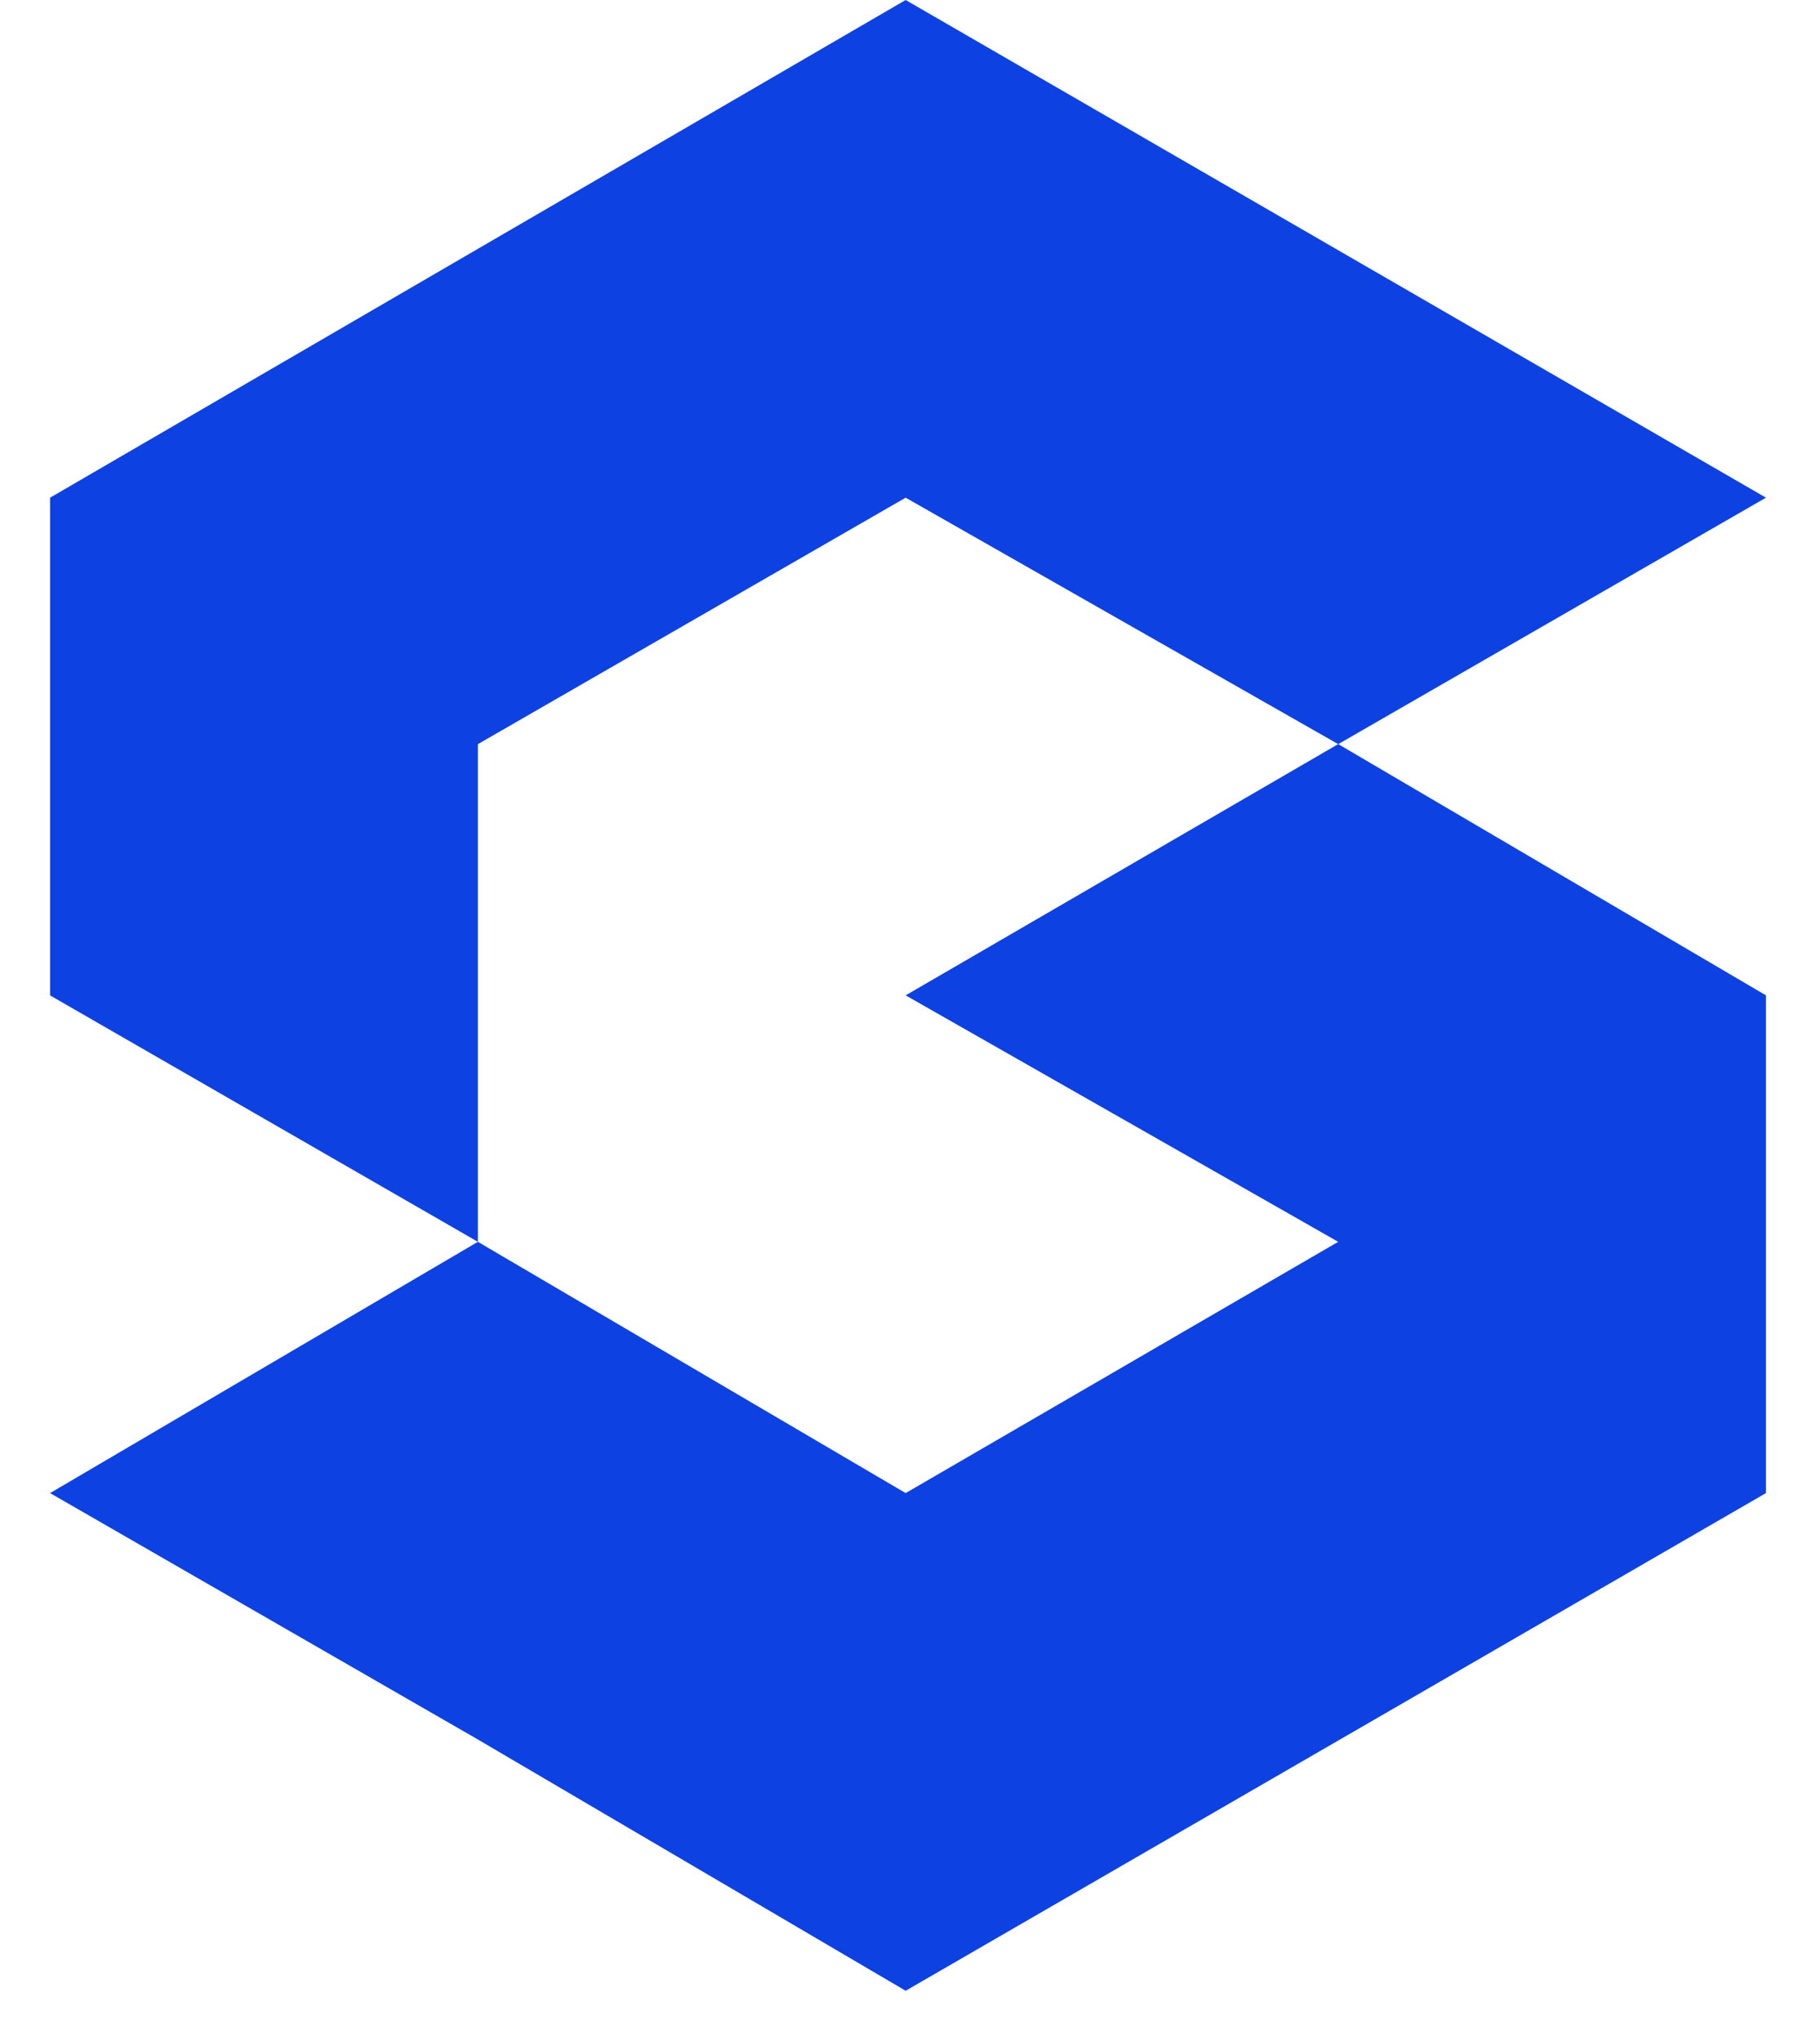
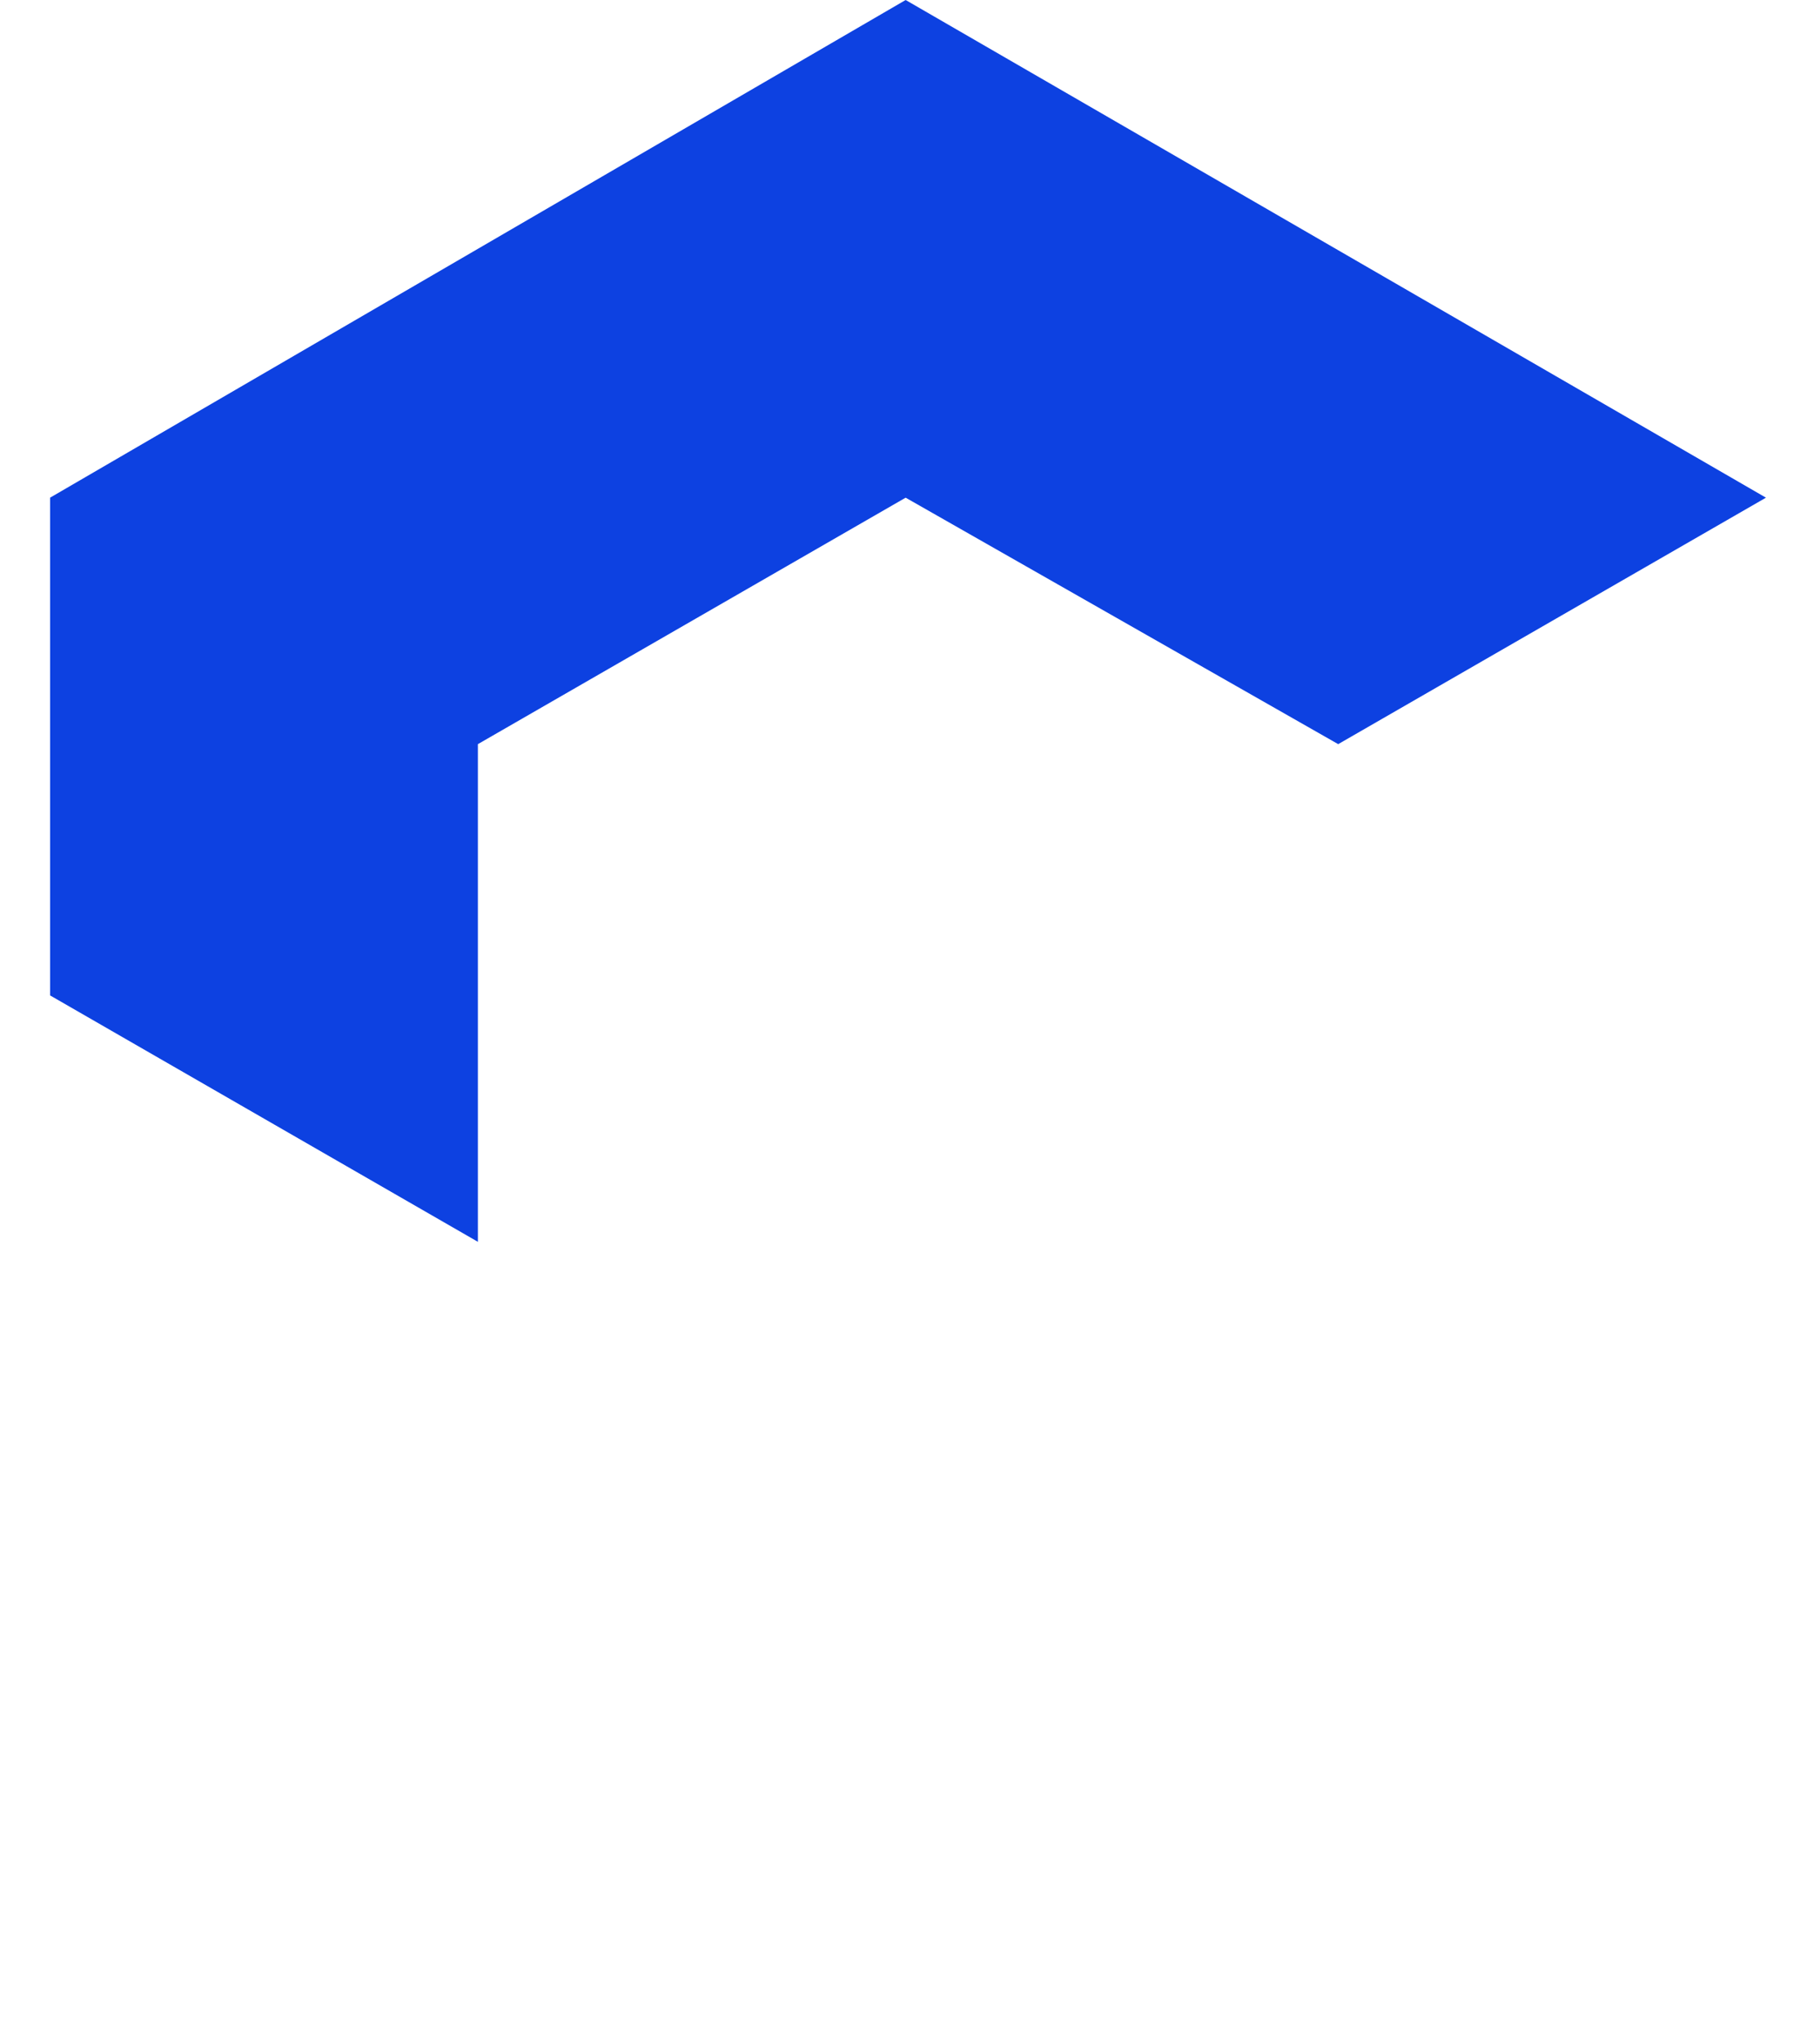
<svg xmlns="http://www.w3.org/2000/svg" width="33" height="37" viewBox="0 0 33 37" fill="none">
  <g clip-path="url(#clip0_24_1182)">
-     <path d="M24.264 13.489L16.421 18.044L24.264 22.512L16.421 27.067L8.665 22.512L0.908 27.067L8.665 31.534L16.421 36.089L32.02 27.067V18.044L24.264 13.489Z" fill="#0D41E1" />
    <path d="M16.421 9.022L24.264 13.49L32.02 9.022L16.421 0L0.908 9.022V18.045L8.665 22.512V13.49L16.421 9.022Z" fill="#0D41E1" />
  </g>
  <defs>
    <clipPath id="clip0_24_1182">
      <rect width="31.111" height="36.089" fill="white" transform="translate(0.908)" />
    </clipPath>
  </defs>
</svg>